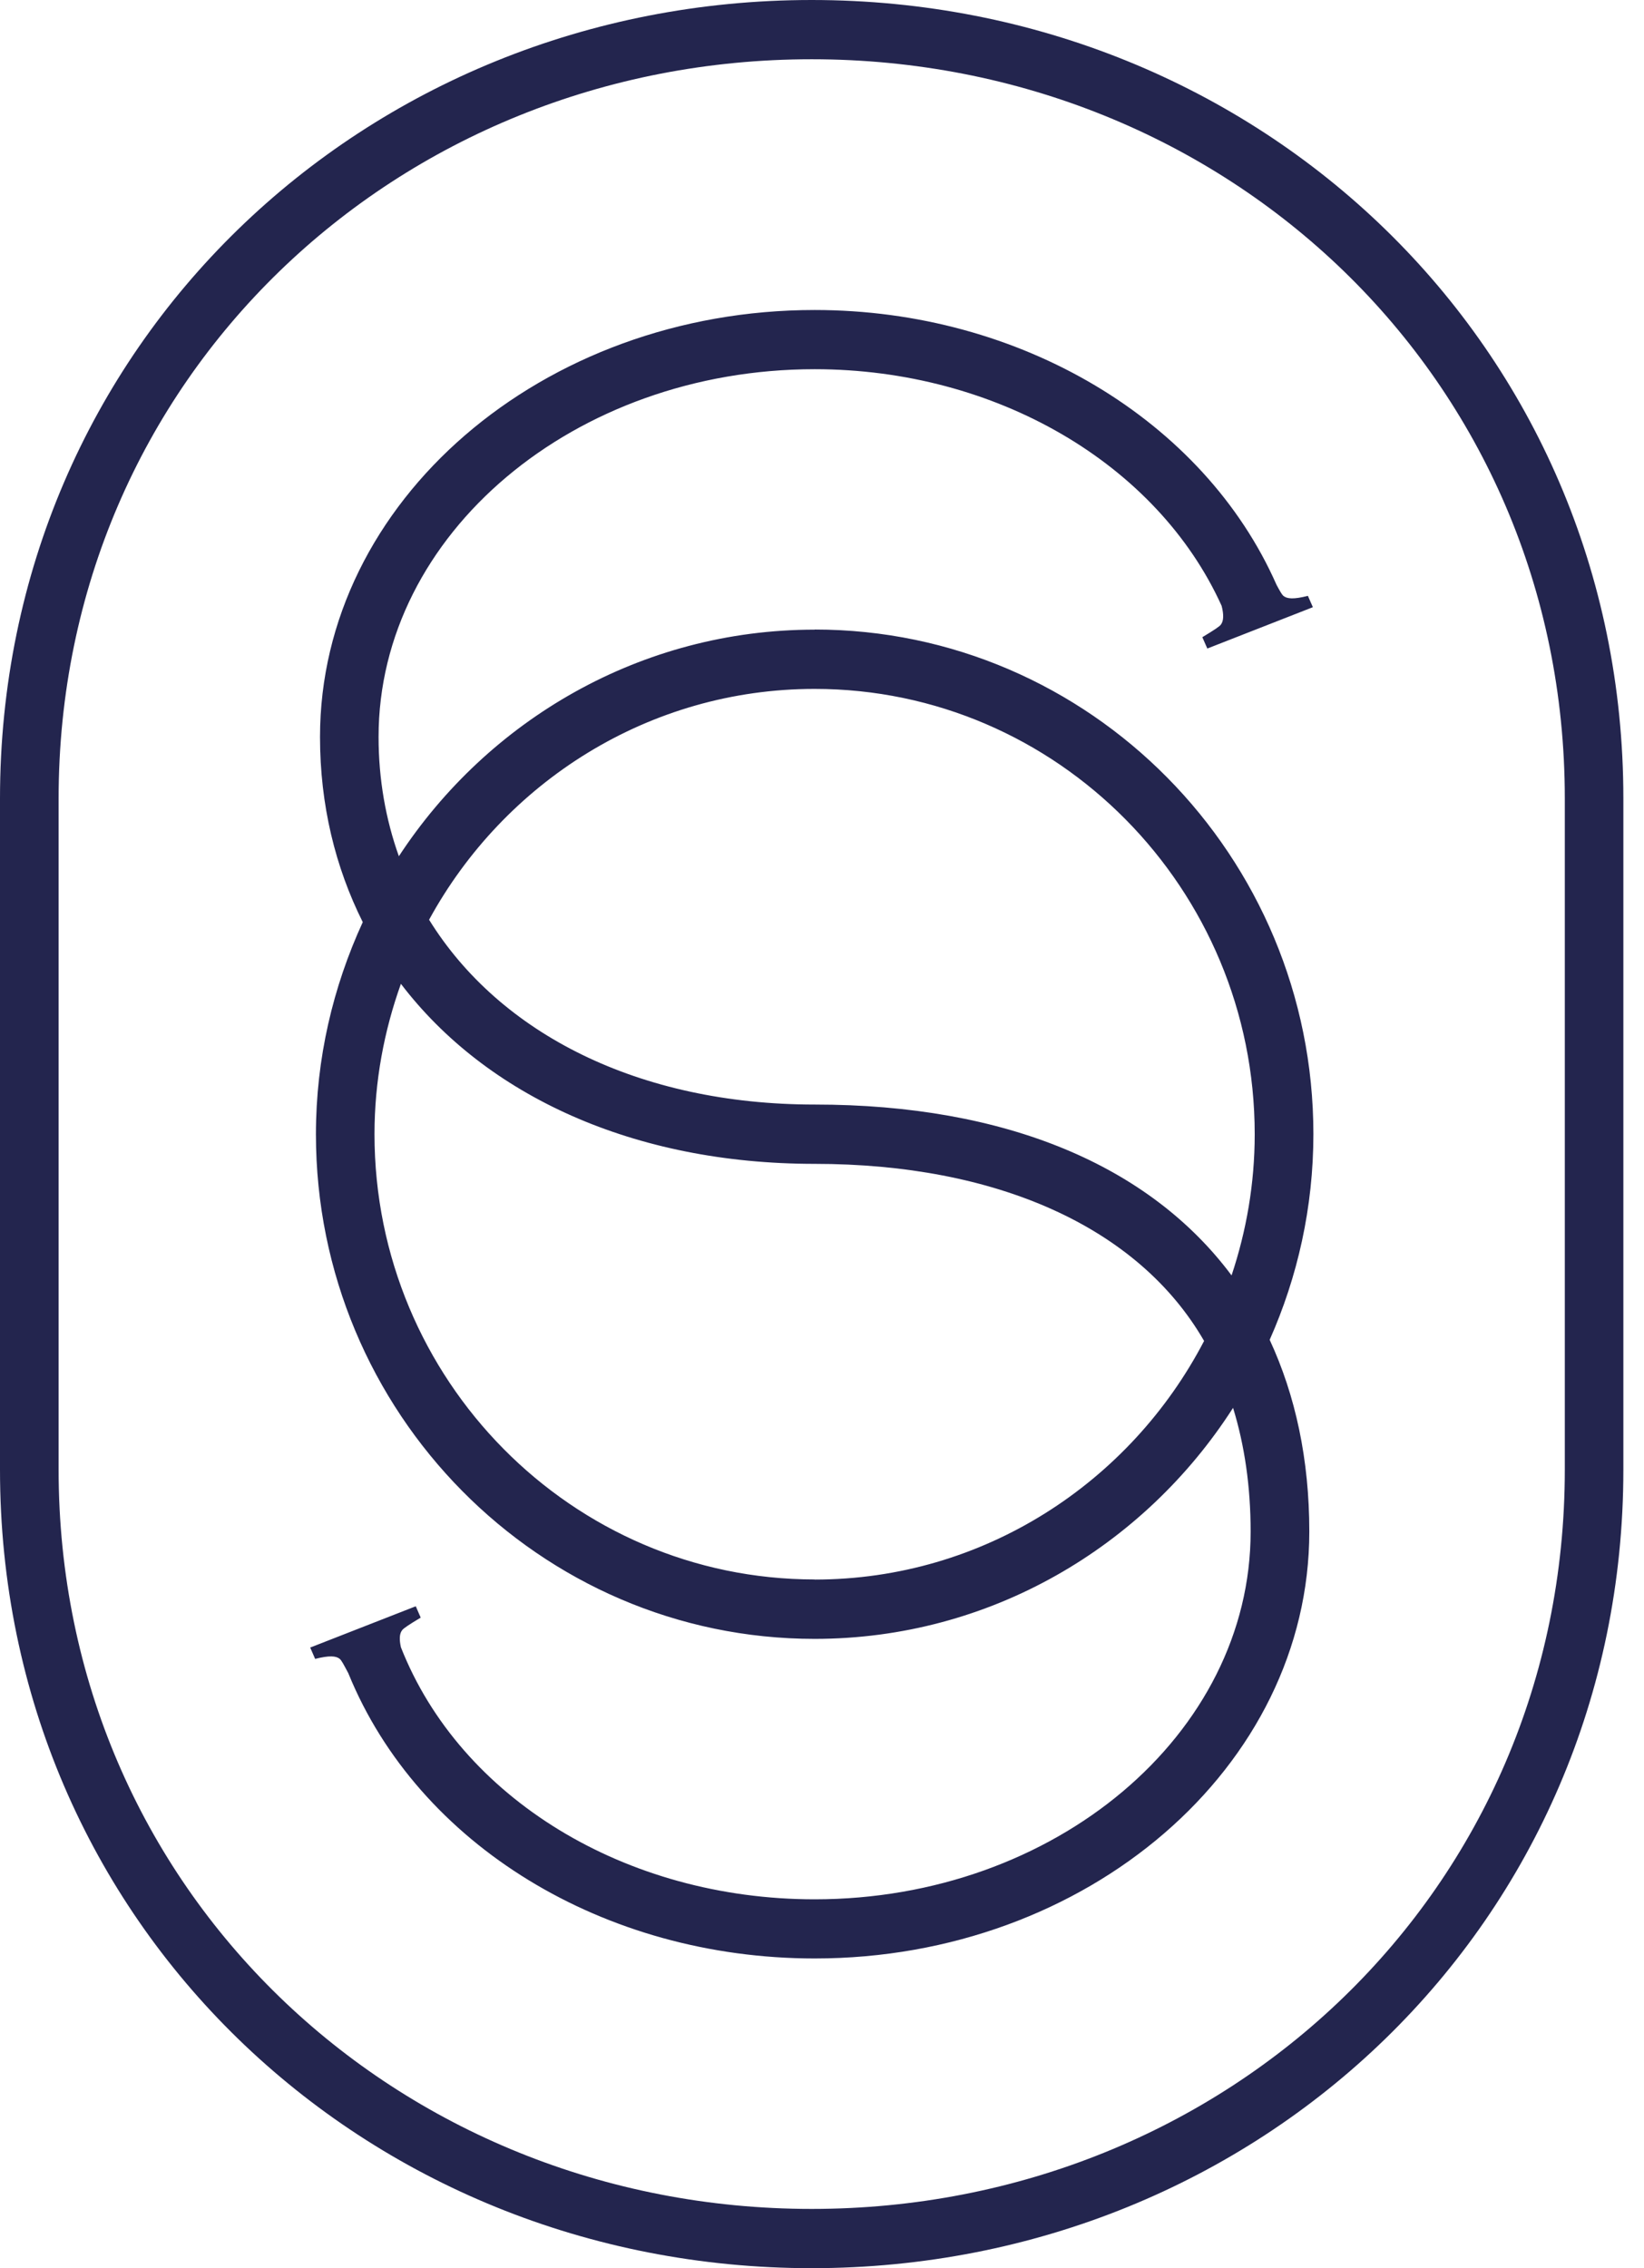
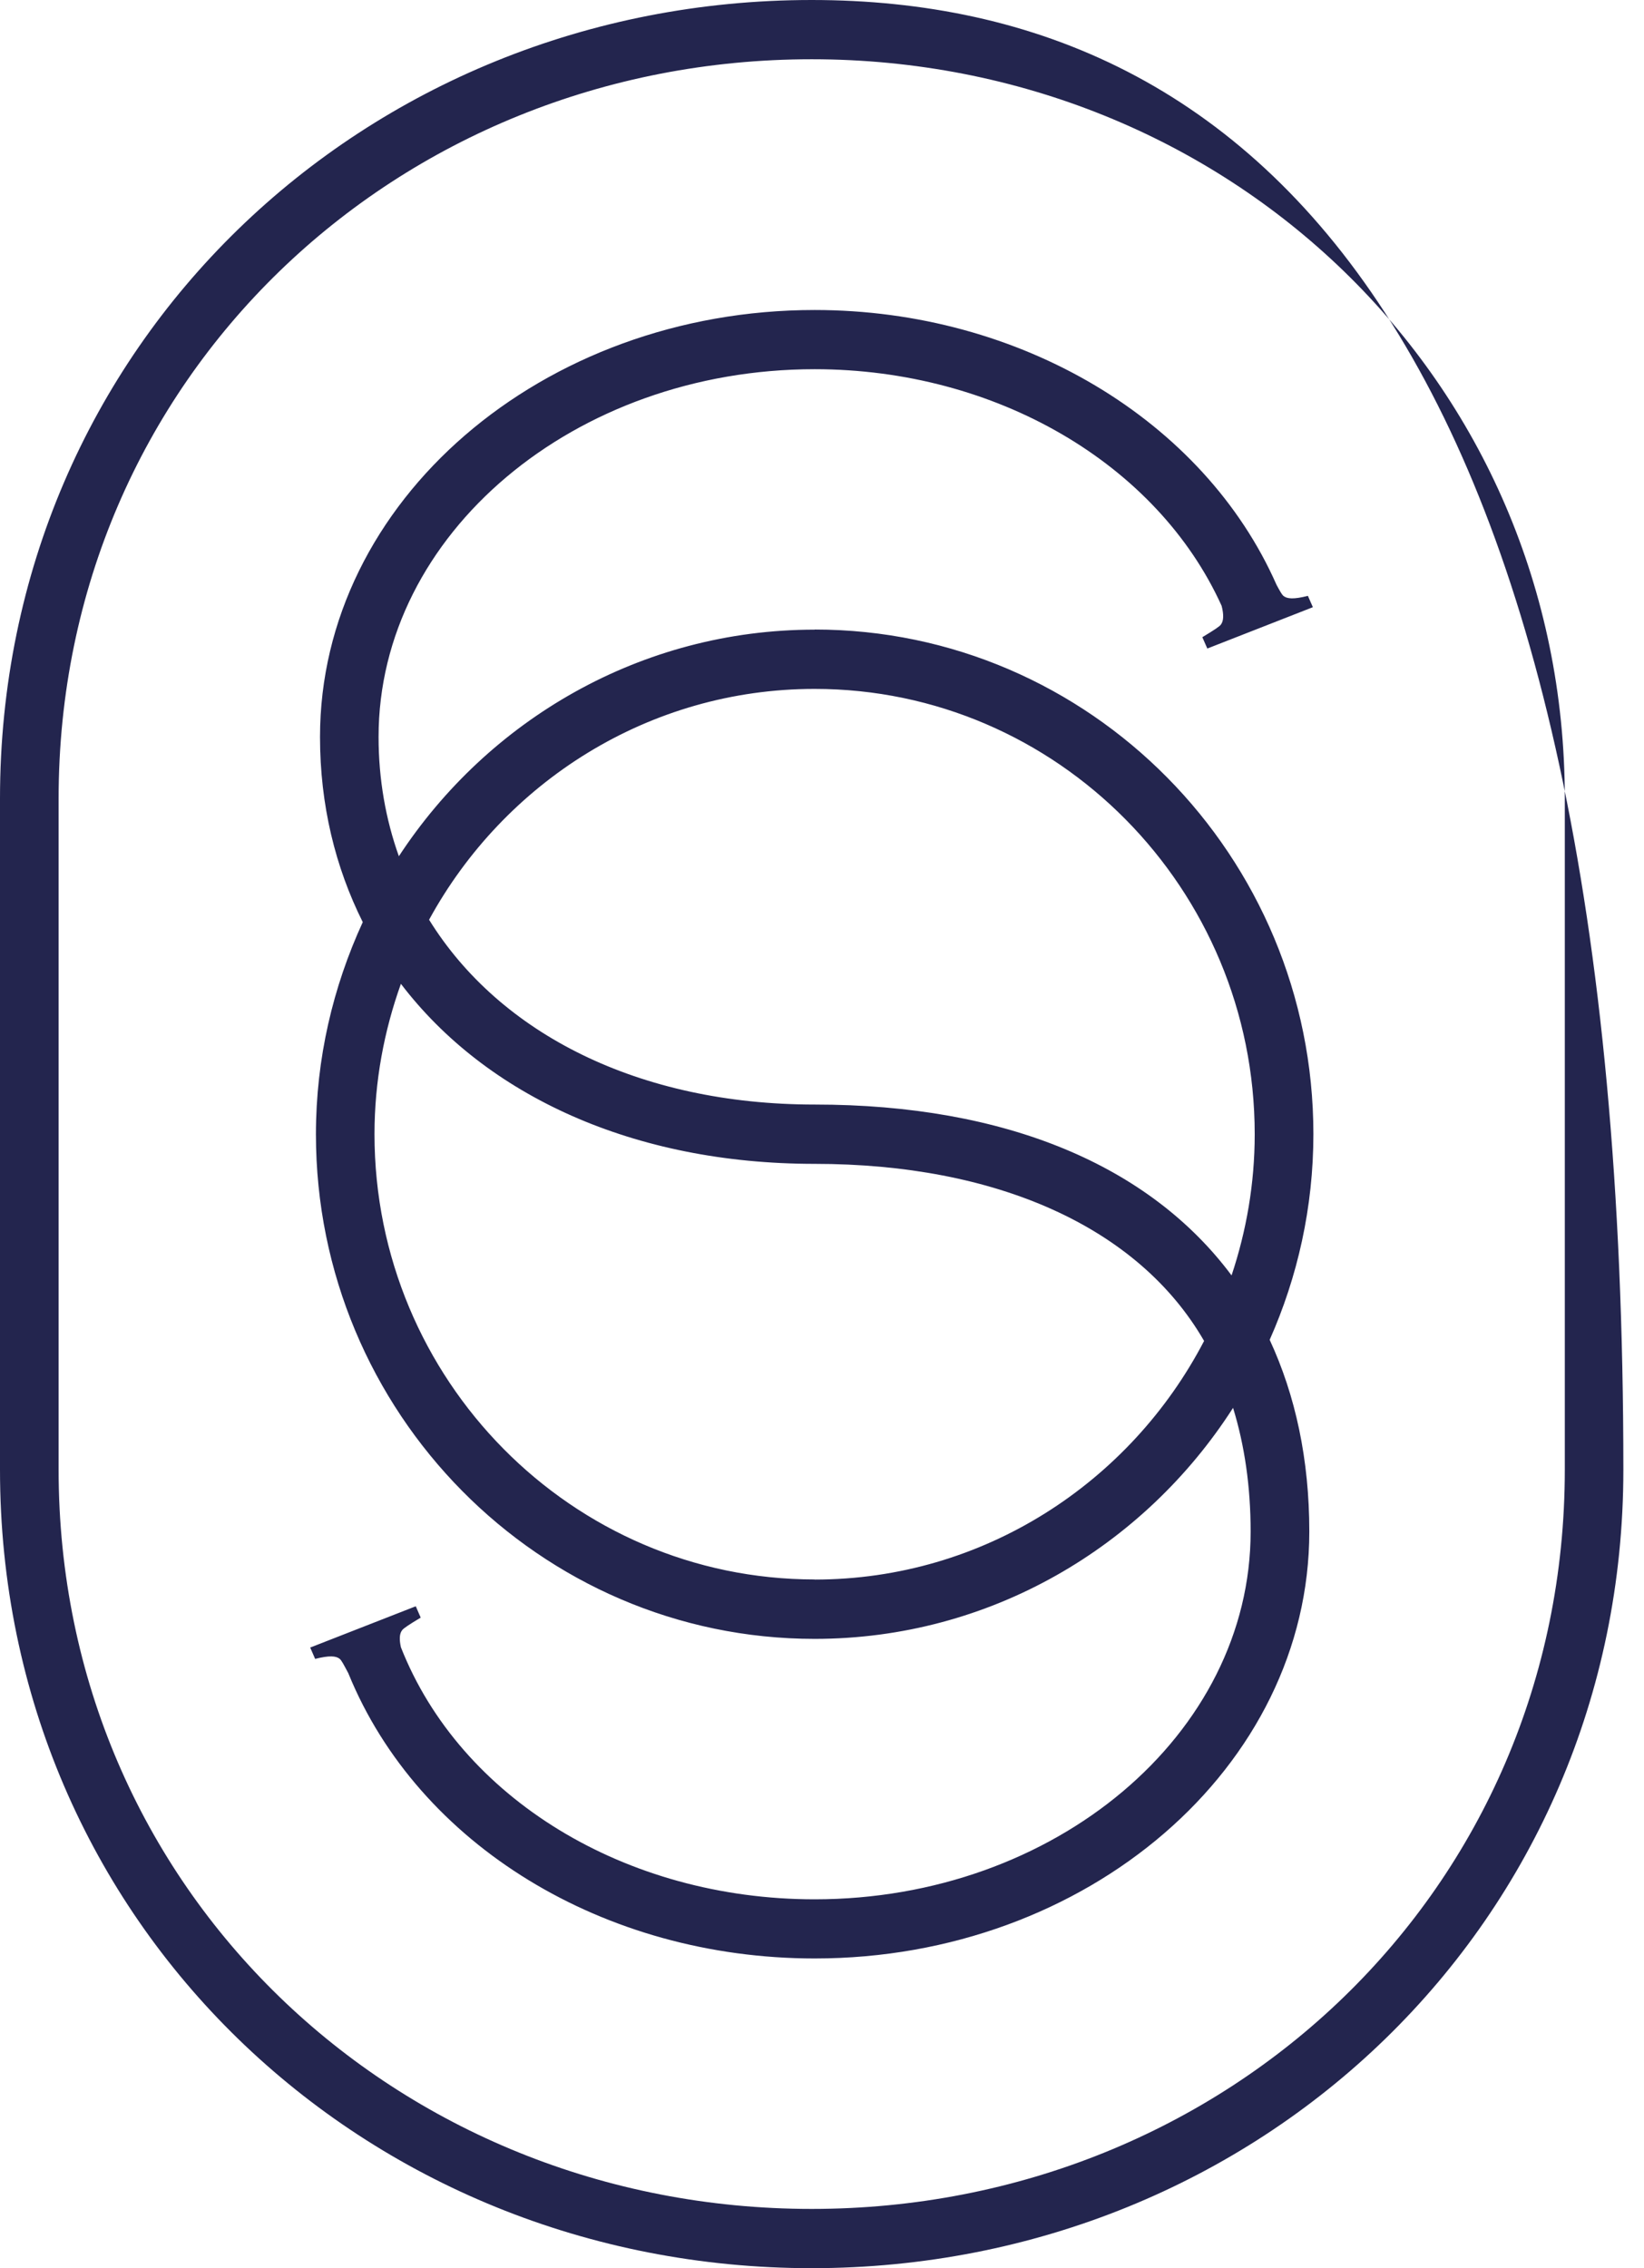
<svg xmlns="http://www.w3.org/2000/svg" width="29" height="40" viewBox="0 0 29 40" fill="none">
-   <path d="M14.318 0C6.424 0 0 6.096 0 14.081V25.919C0 33.904 6.424 40 14.318 40C22.213 40 28.636 33.904 28.636 25.919V14.081C28.636 6.096 22.213 0 14.318 0ZM27.603 25.919C27.603 33.328 21.643 38.955 14.318 38.955C6.994 38.955 1.034 33.328 1.034 25.919V14.081C1.034 6.672 6.994 1.045 14.318 1.045C21.643 1.045 27.603 6.672 27.603 14.081V25.919ZM14.37 11.104C11.309 11.104 8.611 12.695 7.036 15.1C6.804 14.45 6.678 13.745 6.678 12.995C6.678 9.421 10.129 6.511 14.37 6.511C17.567 6.511 20.413 8.179 21.549 10.683C21.589 10.837 21.587 10.952 21.534 11.018C21.508 11.05 21.424 11.108 21.209 11.237L21.297 11.437L23.159 10.708L23.071 10.508C22.821 10.572 22.703 10.562 22.638 10.508C22.612 10.485 22.576 10.422 22.518 10.314C21.236 7.408 17.995 5.467 14.37 5.467C9.559 5.467 5.645 8.846 5.645 12.997C5.645 14.196 5.915 15.294 6.399 16.262C5.875 17.402 5.573 18.666 5.573 20.004C5.573 24.91 9.519 28.902 14.37 28.902C17.463 28.902 20.181 27.276 21.751 24.828C21.954 25.487 22.061 26.215 22.061 27.011C22.061 30.585 18.61 33.495 14.37 33.495C11.033 33.495 8.119 31.711 7.072 29.05C7.041 28.911 7.045 28.808 7.096 28.746C7.123 28.713 7.207 28.656 7.421 28.527L7.334 28.327L5.472 29.055L5.559 29.255C5.81 29.192 5.928 29.201 5.993 29.255C6.025 29.282 6.059 29.348 6.145 29.509L6.148 29.517C7.378 32.528 10.647 34.538 14.371 34.538C19.182 34.538 23.096 31.16 23.096 27.009C23.096 25.736 22.851 24.607 22.397 23.628C22.889 22.52 23.168 21.293 23.168 20C23.168 15.094 19.222 11.102 14.371 11.102L14.37 11.104ZM14.37 27.854C10.089 27.854 6.606 24.332 6.606 20.002C6.606 19.07 6.775 18.18 7.072 17.35C8.576 19.323 11.174 20.525 14.37 20.525C17.565 20.525 20.077 21.632 21.24 23.648C19.938 26.146 17.349 27.856 14.37 27.856V27.854ZM21.726 22.494C20.282 20.557 17.75 19.479 14.37 19.479C11.271 19.479 8.814 18.23 7.569 16.22C8.892 13.796 11.444 12.149 14.37 12.149C18.65 12.149 22.133 15.672 22.133 20.002C22.133 20.874 21.986 21.71 21.724 22.494H21.726Z" fill="#23254E" />
+   <path d="M14.318 0C6.424 0 0 6.096 0 14.081V25.919C0 33.904 6.424 40 14.318 40C22.213 40 28.636 33.904 28.636 25.919C28.636 6.096 22.213 0 14.318 0ZM27.603 25.919C27.603 33.328 21.643 38.955 14.318 38.955C6.994 38.955 1.034 33.328 1.034 25.919V14.081C1.034 6.672 6.994 1.045 14.318 1.045C21.643 1.045 27.603 6.672 27.603 14.081V25.919ZM14.37 11.104C11.309 11.104 8.611 12.695 7.036 15.1C6.804 14.45 6.678 13.745 6.678 12.995C6.678 9.421 10.129 6.511 14.37 6.511C17.567 6.511 20.413 8.179 21.549 10.683C21.589 10.837 21.587 10.952 21.534 11.018C21.508 11.05 21.424 11.108 21.209 11.237L21.297 11.437L23.159 10.708L23.071 10.508C22.821 10.572 22.703 10.562 22.638 10.508C22.612 10.485 22.576 10.422 22.518 10.314C21.236 7.408 17.995 5.467 14.37 5.467C9.559 5.467 5.645 8.846 5.645 12.997C5.645 14.196 5.915 15.294 6.399 16.262C5.875 17.402 5.573 18.666 5.573 20.004C5.573 24.91 9.519 28.902 14.37 28.902C17.463 28.902 20.181 27.276 21.751 24.828C21.954 25.487 22.061 26.215 22.061 27.011C22.061 30.585 18.61 33.495 14.37 33.495C11.033 33.495 8.119 31.711 7.072 29.05C7.041 28.911 7.045 28.808 7.096 28.746C7.123 28.713 7.207 28.656 7.421 28.527L7.334 28.327L5.472 29.055L5.559 29.255C5.81 29.192 5.928 29.201 5.993 29.255C6.025 29.282 6.059 29.348 6.145 29.509L6.148 29.517C7.378 32.528 10.647 34.538 14.371 34.538C19.182 34.538 23.096 31.16 23.096 27.009C23.096 25.736 22.851 24.607 22.397 23.628C22.889 22.52 23.168 21.293 23.168 20C23.168 15.094 19.222 11.102 14.371 11.102L14.37 11.104ZM14.37 27.854C10.089 27.854 6.606 24.332 6.606 20.002C6.606 19.07 6.775 18.18 7.072 17.35C8.576 19.323 11.174 20.525 14.37 20.525C17.565 20.525 20.077 21.632 21.24 23.648C19.938 26.146 17.349 27.856 14.37 27.856V27.854ZM21.726 22.494C20.282 20.557 17.75 19.479 14.37 19.479C11.271 19.479 8.814 18.23 7.569 16.22C8.892 13.796 11.444 12.149 14.37 12.149C18.65 12.149 22.133 15.672 22.133 20.002C22.133 20.874 21.986 21.71 21.724 22.494H21.726Z" fill="#23254E" />
</svg>